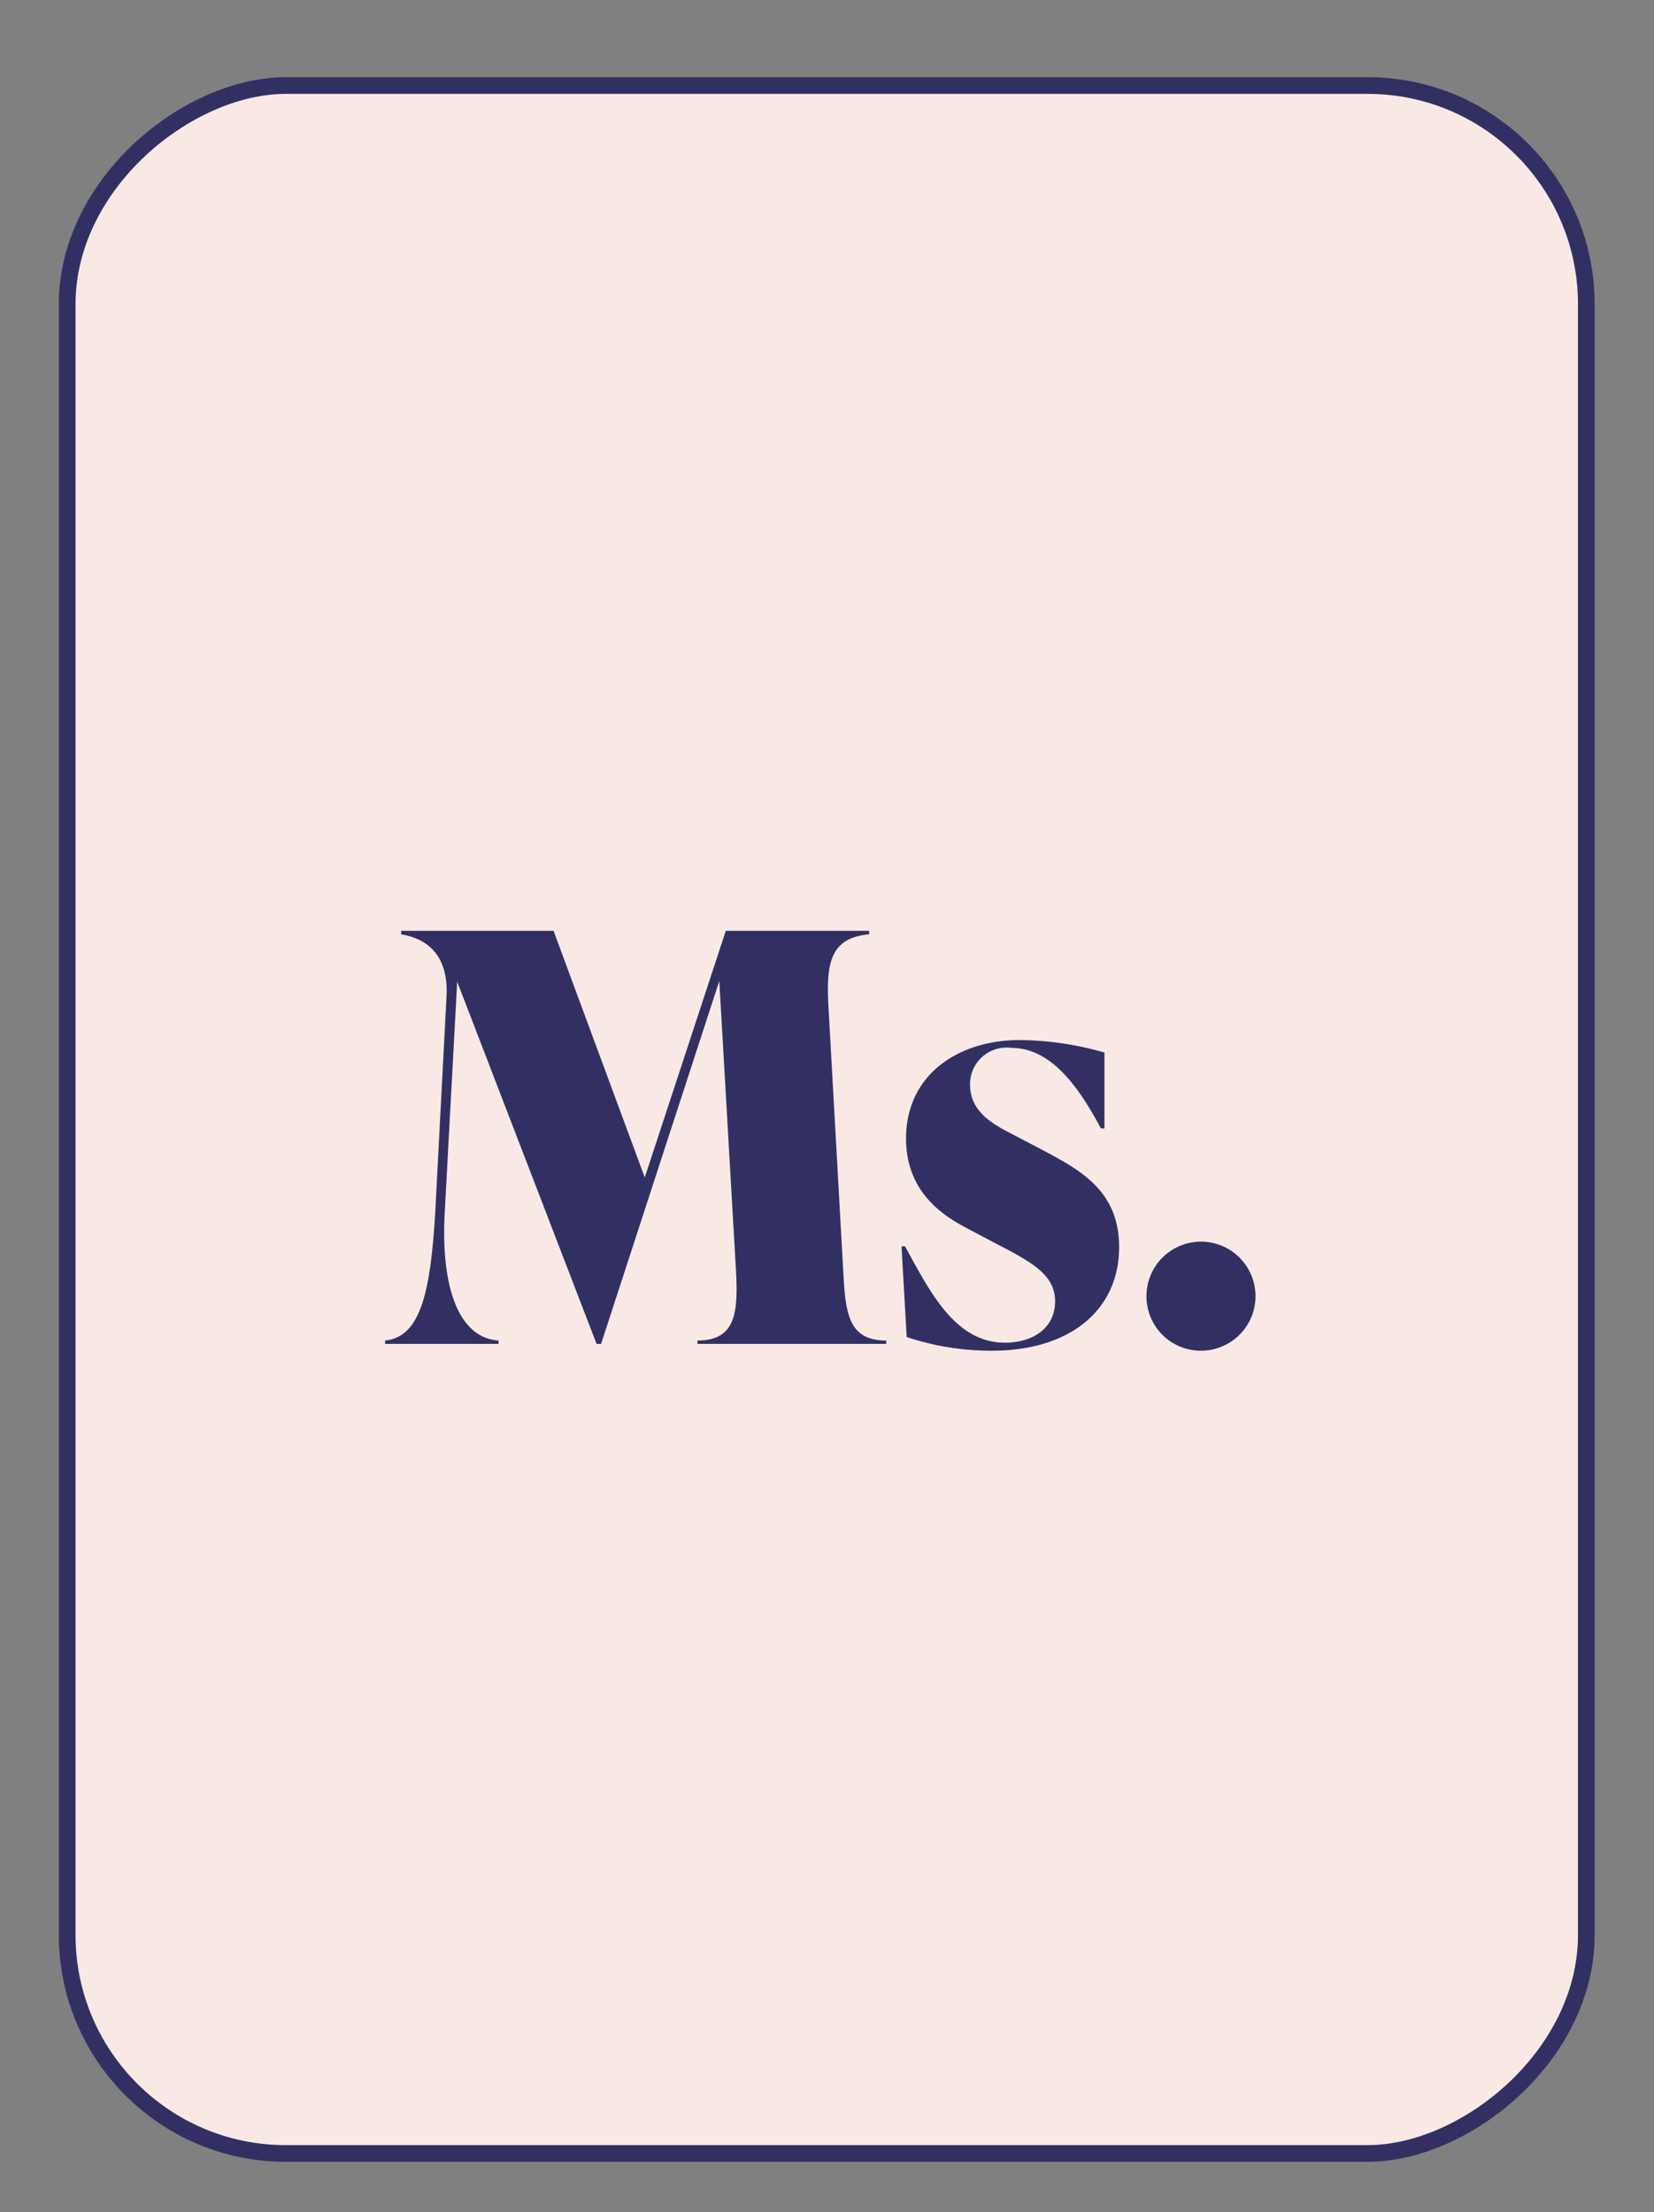
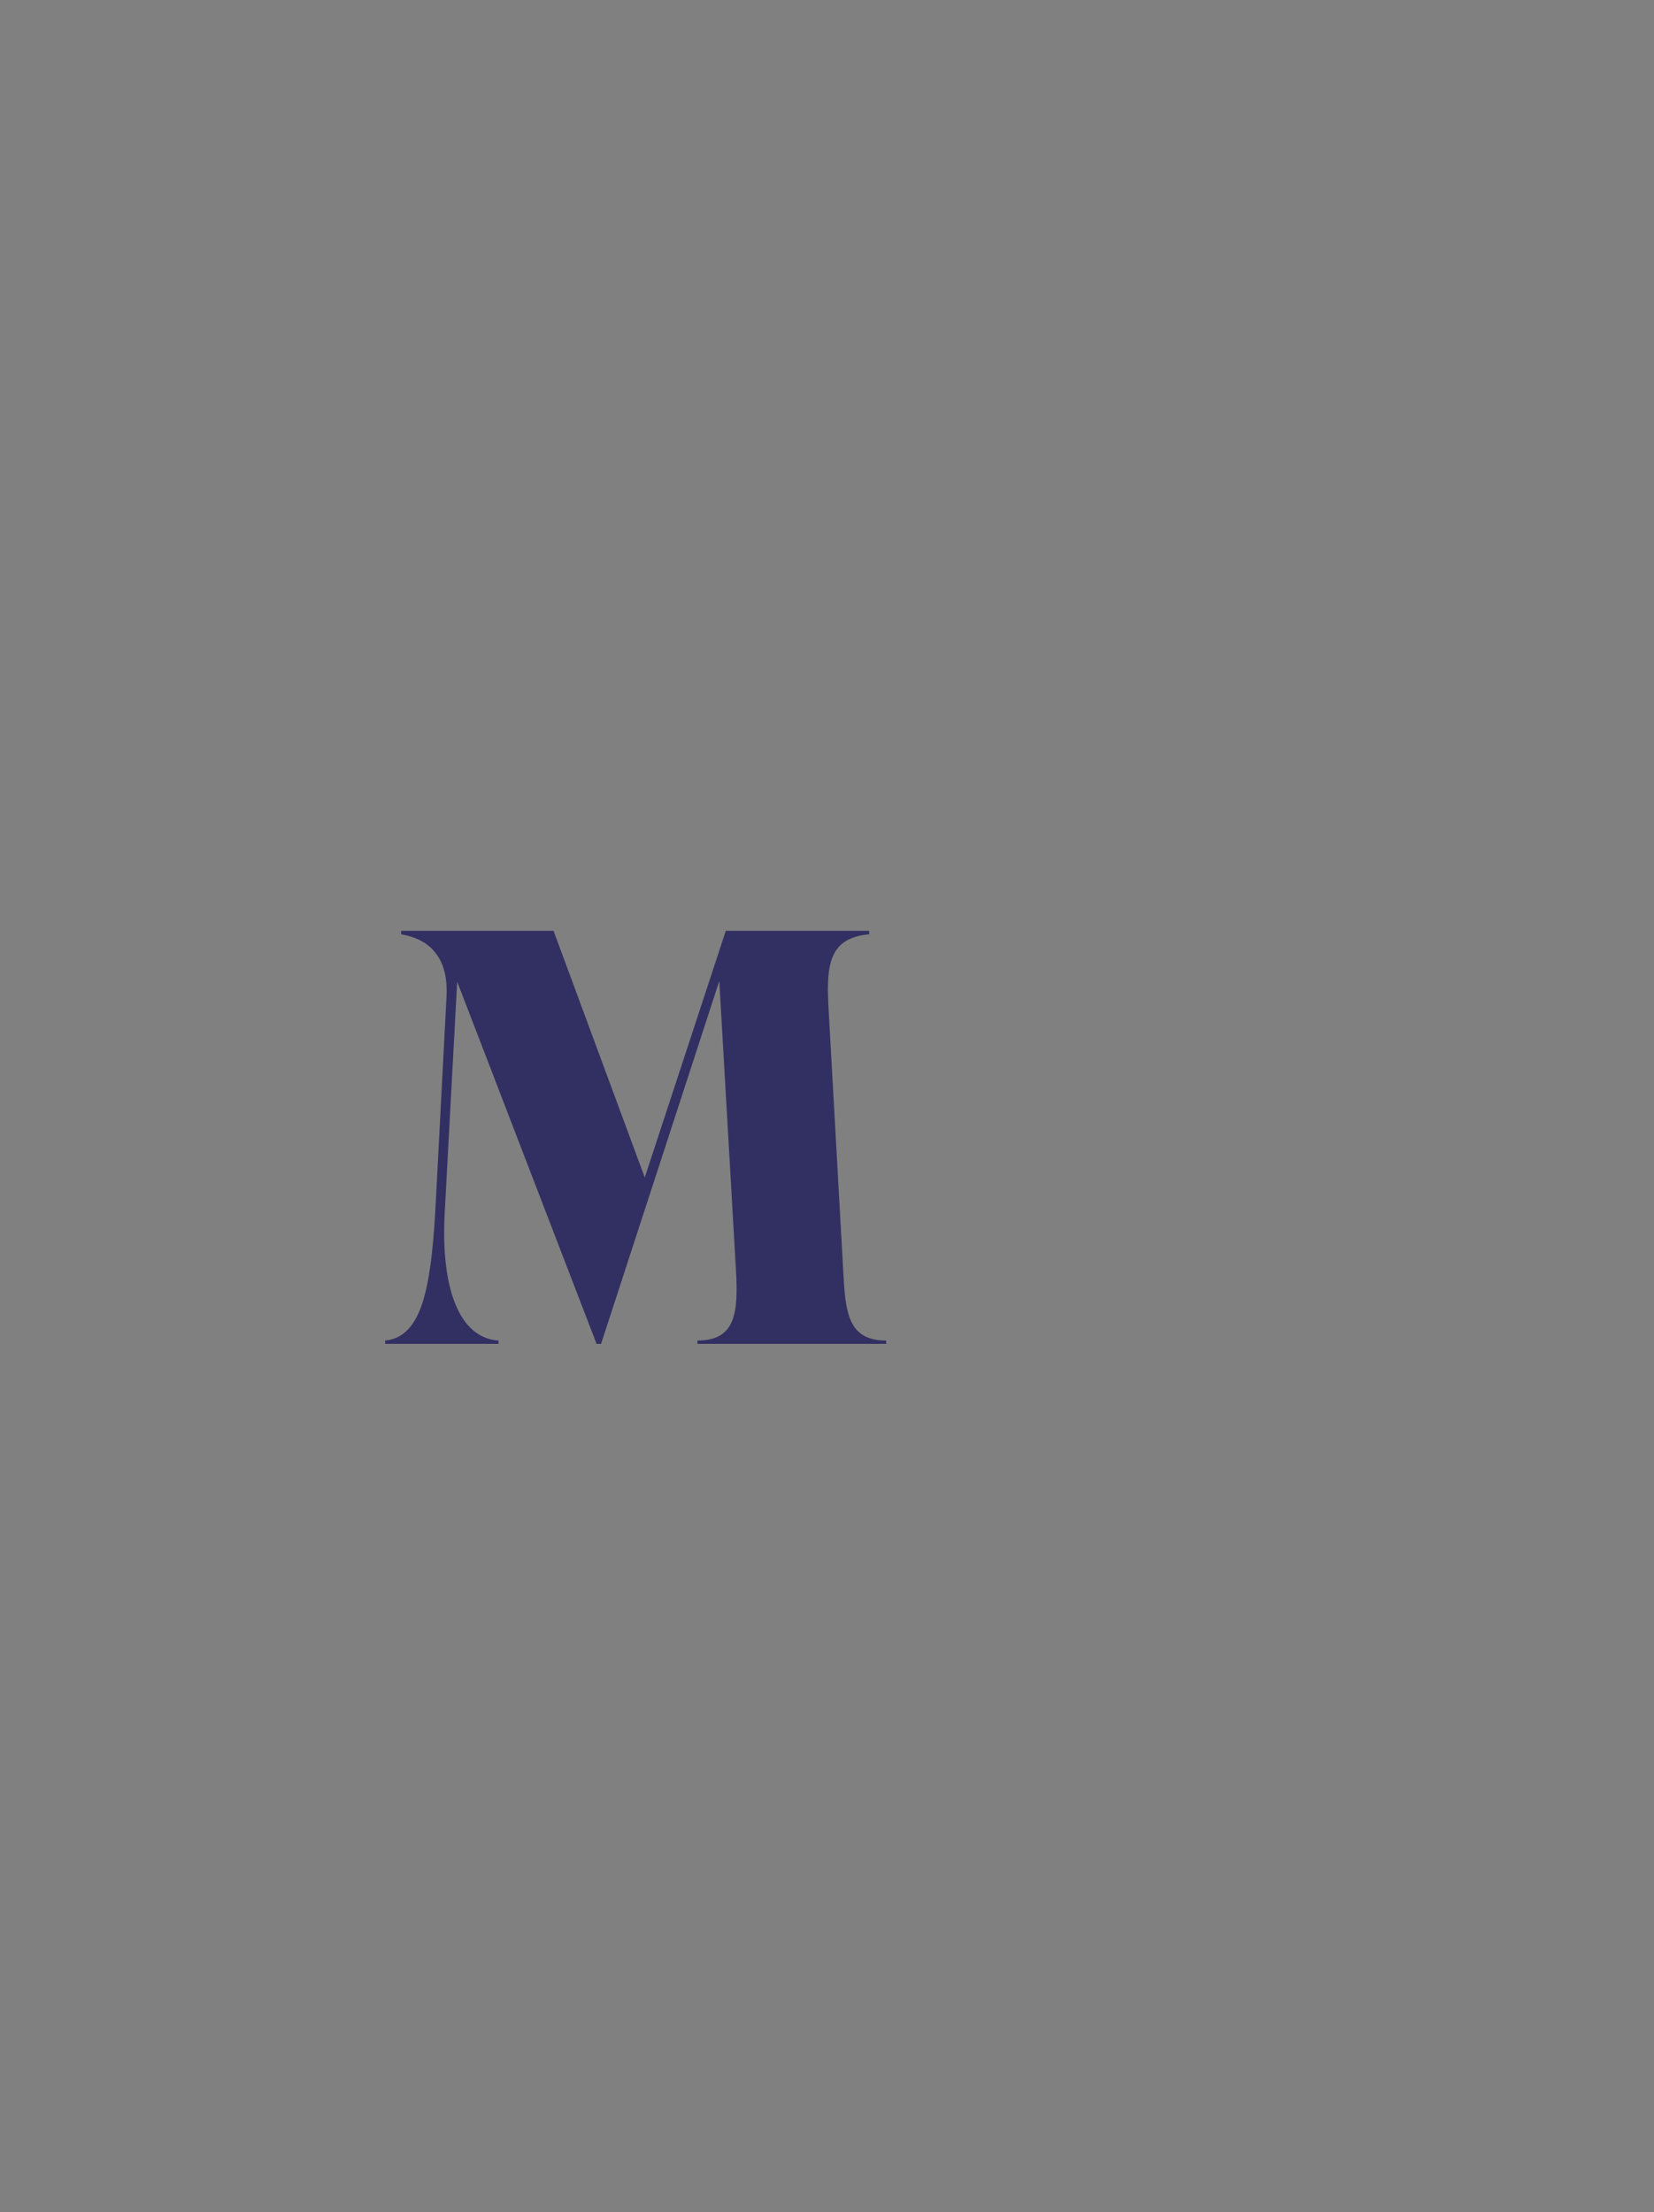
<svg xmlns="http://www.w3.org/2000/svg" id="Layer_1" data-name="Layer 1" viewBox="0 0 99.2 132.66">
  <rect x="0" y="0" width="99.2" height="132.66" fill="#808080" stroke="none" />
  <defs>
    <style>
      .cls-1 {
        fill: #f8e9e5;
        stroke: #323062;
        stroke-miterlimit: 10;
      }

      .cls-2 {
        fill: #323062;
      }
    </style>
  </defs>
-   <rect class="cls-1" x="-12.42" y="21.58" width="124.01" height="91.11" rx="13.11" transform="translate(-17.55 116.72) rotate(-90)" />
  <g>
    <path class="cls-2" d="M53.15,80.39v.2H41.83v-.2c2.31,0,2.45-1.7,2.31-4.22l-1-17.34L36.05,80.59h-.27L27.42,58.87l-.75,13.9c-.24,4.59.92,7.48,3.23,7.62v.2H23.1v-.2c2.17-.21,2.72-3.06,3-7.62l.68-13c.13-2.42-1.09-3.47-2.72-3.74v-.21H33.2l5.47,14.79,4.86-14.79h8.6v.21c-2.31.2-2.58,1.7-2.45,4.21l.89,15.91C50.7,78.69,50.84,80.39,53.15,80.39Z" />
-     <path class="cls-2" d="M54.38,80.18l-.31-5.44h.21c1.49,2.72,3,5.78,6,5.78,1.63,0,3-.85,3-2.48s-1.46-2.38-3.67-3.53l-1.36-.72c-1.23-.64-3.91-2-3.91-5.51,0-3.8,3.09-5.91,6.83-5.91a18.93,18.93,0,0,1,5.07.75v4.55h-.21c-1.29-2.41-2.95-4.83-5.37-4.83a2.19,2.19,0,0,0-2.48,2.21c0,1.77,1.63,2.49,2.79,3.1l1.36.71c2.31,1.23,4.79,2.45,4.79,5.92,0,3.87-3.06,6.22-7.61,6.22A16,16,0,0,1,54.38,80.18Z" />
-     <path class="cls-2" d="M68.76,77.7a3.27,3.27,0,1,1,3.3,3.3A3.26,3.26,0,0,1,68.76,77.7Z" />
  </g>
</svg>